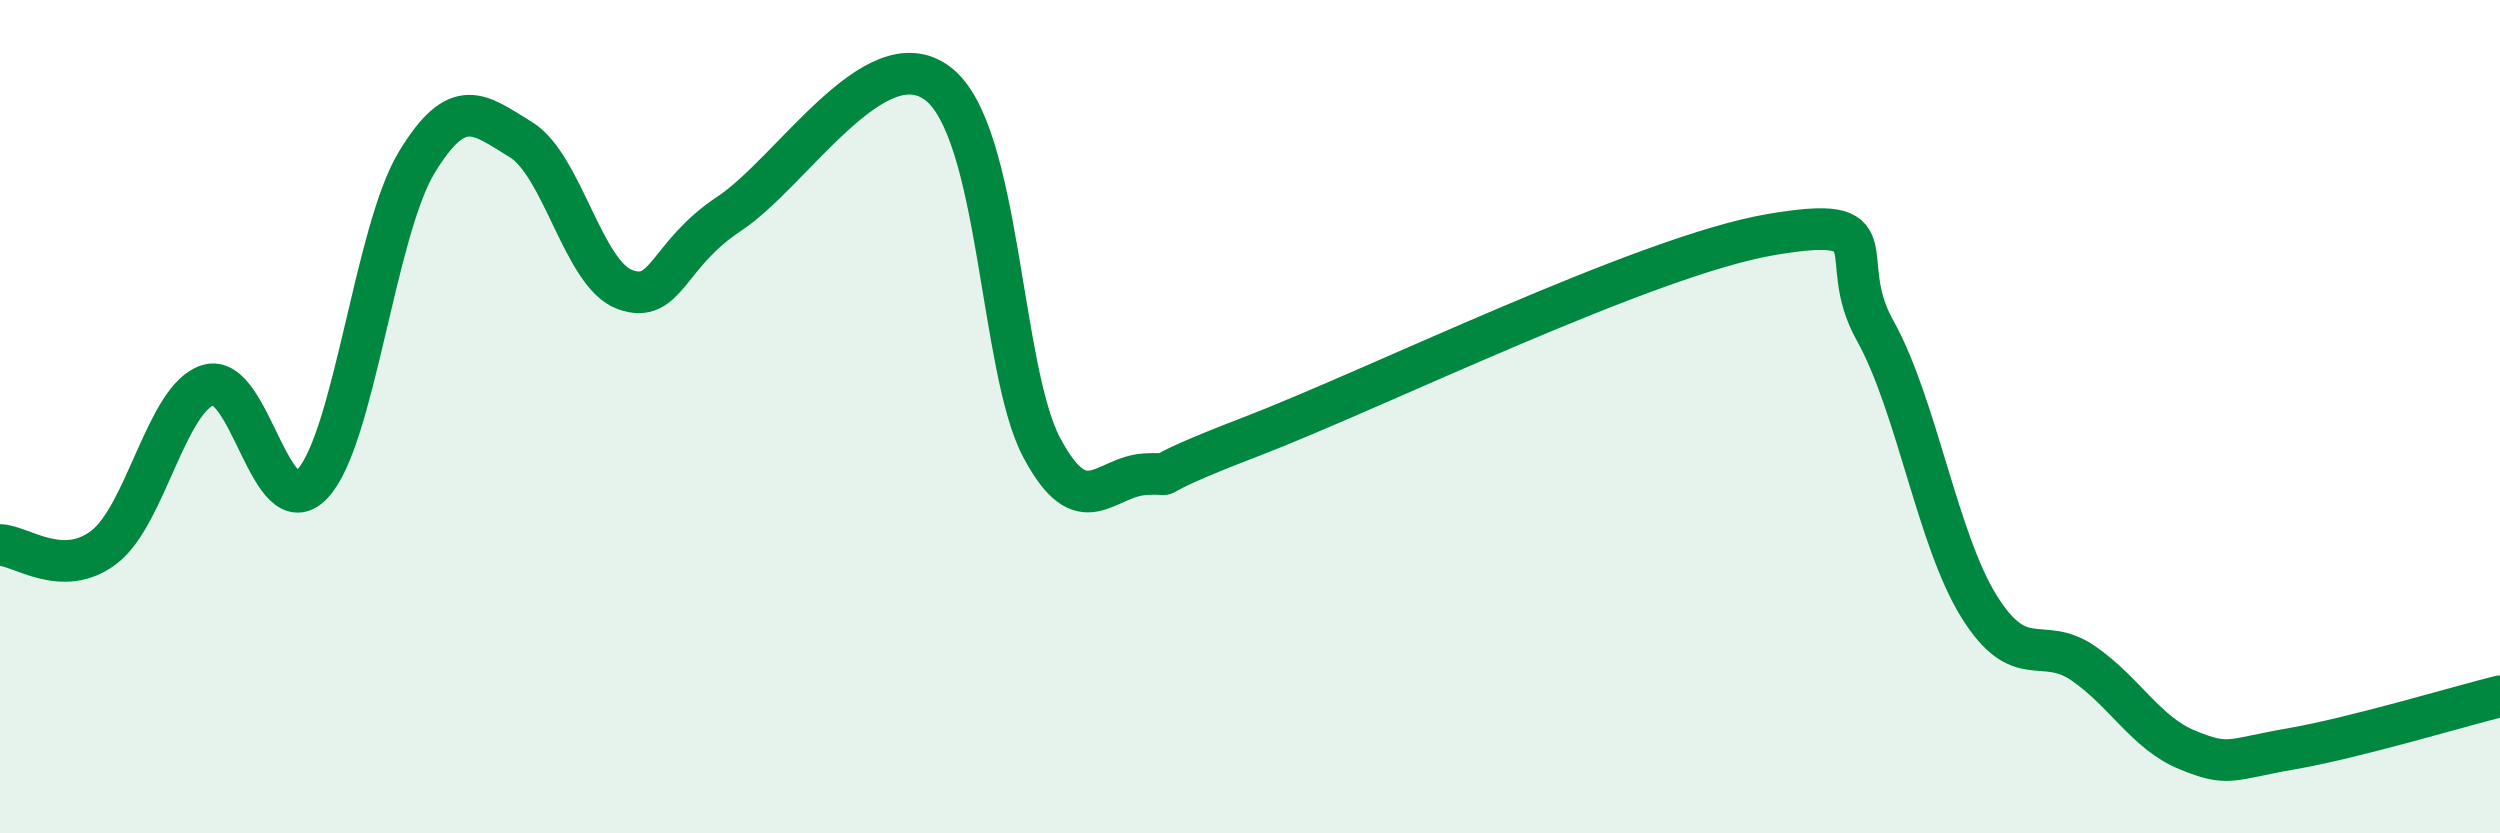
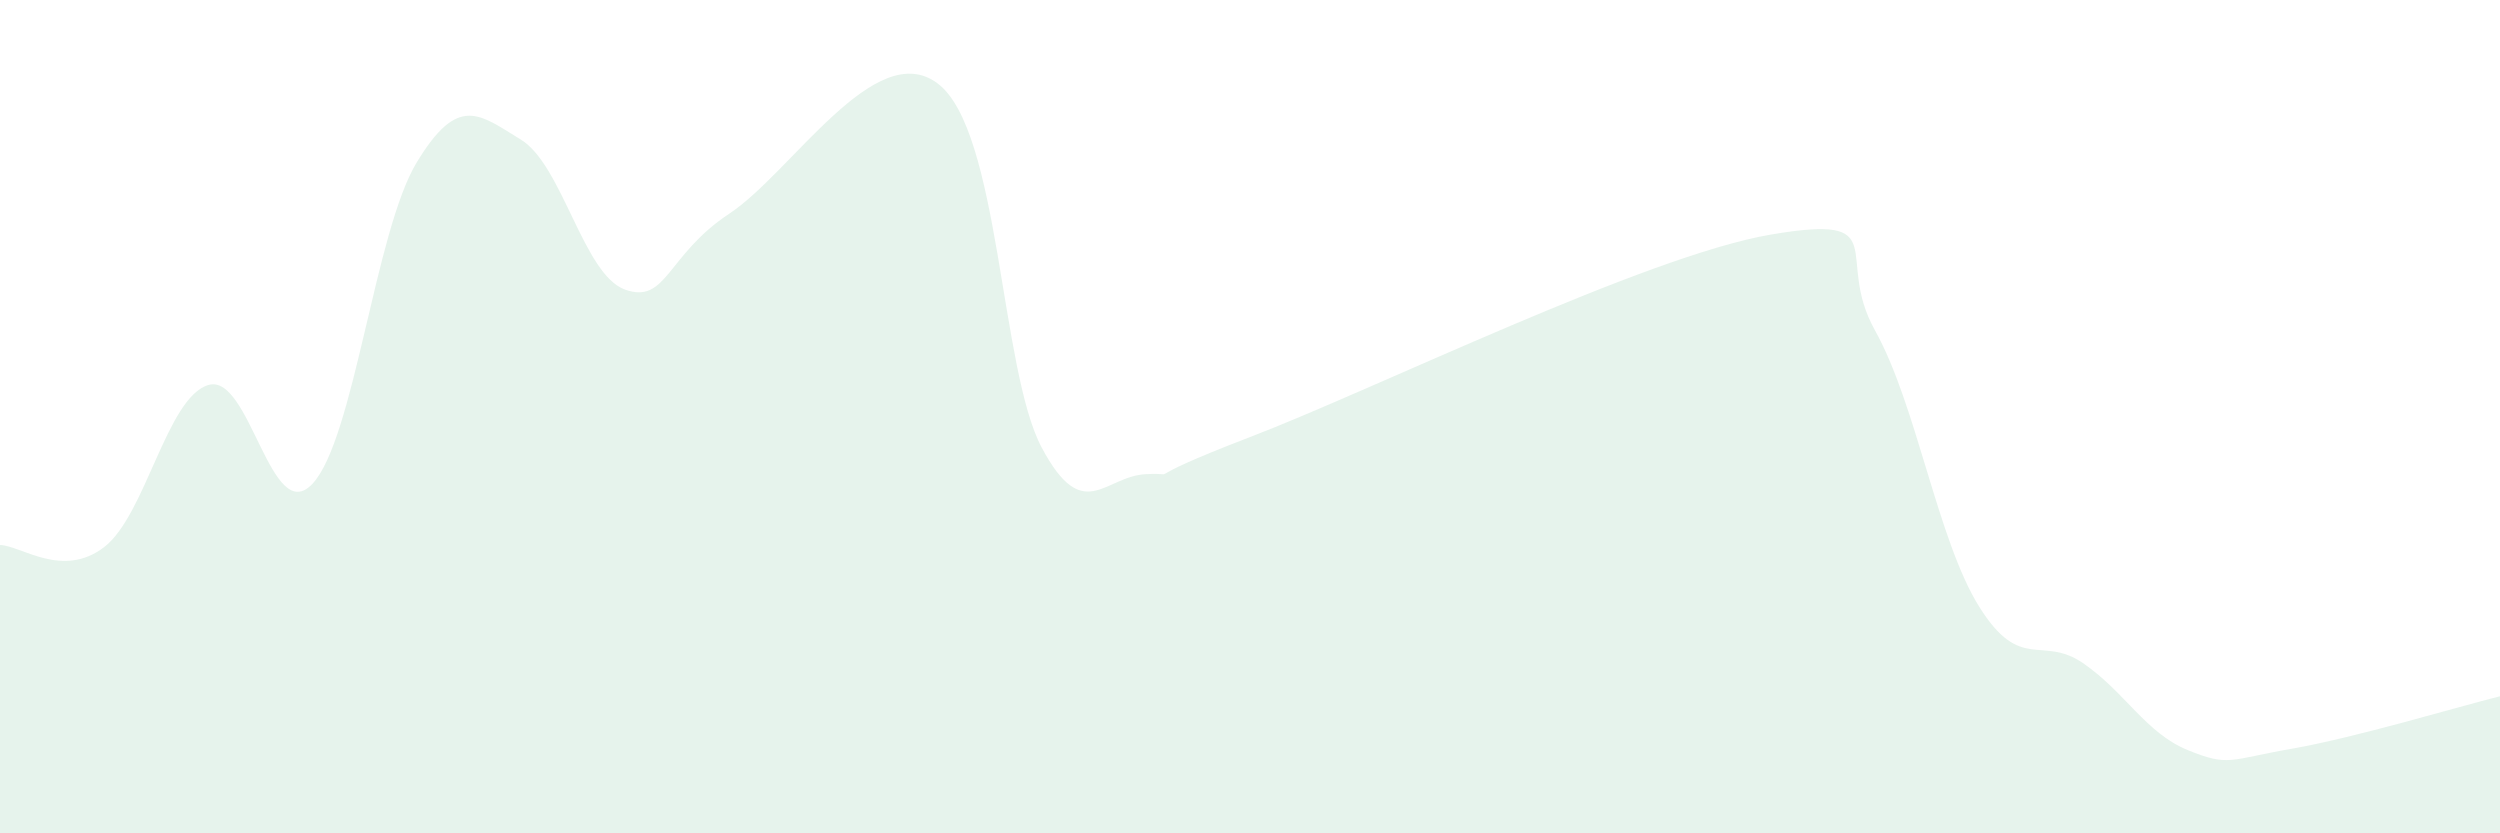
<svg xmlns="http://www.w3.org/2000/svg" width="60" height="20" viewBox="0 0 60 20">
  <path d="M 0,13.08 C 0.5,13.09 1.5,13.9 2.5,13.13 C 3.5,12.36 4,9.54 5,9.24 C 6,8.94 6.5,12.68 7.5,11.61 C 8.5,10.54 9,5.55 10,3.9 C 11,2.25 11.5,2.74 12.5,3.35 C 13.5,3.96 14,6.59 15,6.95 C 16,7.31 16,6.12 17.5,5.13 C 19,4.14 21,0.88 22.5,2 C 24,3.12 24,8.86 25,10.74 C 26,12.62 26.5,11.43 27.5,11.38 C 28.5,11.33 27,11.64 30,10.49 C 33,9.34 39.5,6.14 42.5,5.63 C 45.5,5.12 44,6.14 45,7.93 C 46,9.72 46.5,12.96 47.5,14.56 C 48.5,16.16 49,15.23 50,15.92 C 51,16.61 51.5,17.59 52.5,18 C 53.5,18.41 53.5,18.23 55,17.97 C 56.5,17.71 59,16.96 60,16.71L60 20L0 20Z" fill="#008740" opacity="0.1" stroke-linecap="round" stroke-linejoin="round" />
-   <path d="M 0,13.08 C 0.5,13.09 1.5,13.9 2.5,13.13 C 3.5,12.36 4,9.54 5,9.24 C 6,8.94 6.5,12.68 7.5,11.61 C 8.5,10.54 9,5.55 10,3.9 C 11,2.25 11.5,2.74 12.5,3.35 C 13.5,3.96 14,6.59 15,6.95 C 16,7.31 16,6.12 17.5,5.13 C 19,4.14 21,0.88 22.5,2 C 24,3.12 24,8.86 25,10.74 C 26,12.62 26.5,11.43 27.5,11.38 C 28.5,11.33 27,11.64 30,10.49 C 33,9.34 39.5,6.14 42.5,5.63 C 45.5,5.12 44,6.14 45,7.93 C 46,9.72 46.5,12.96 47.5,14.56 C 48.5,16.16 49,15.23 50,15.92 C 51,16.61 51.5,17.59 52.5,18 C 53.5,18.41 53.5,18.23 55,17.97 C 56.5,17.71 59,16.96 60,16.71" stroke="#008740" stroke-width="1" fill="none" stroke-linecap="round" stroke-linejoin="round" />
</svg>